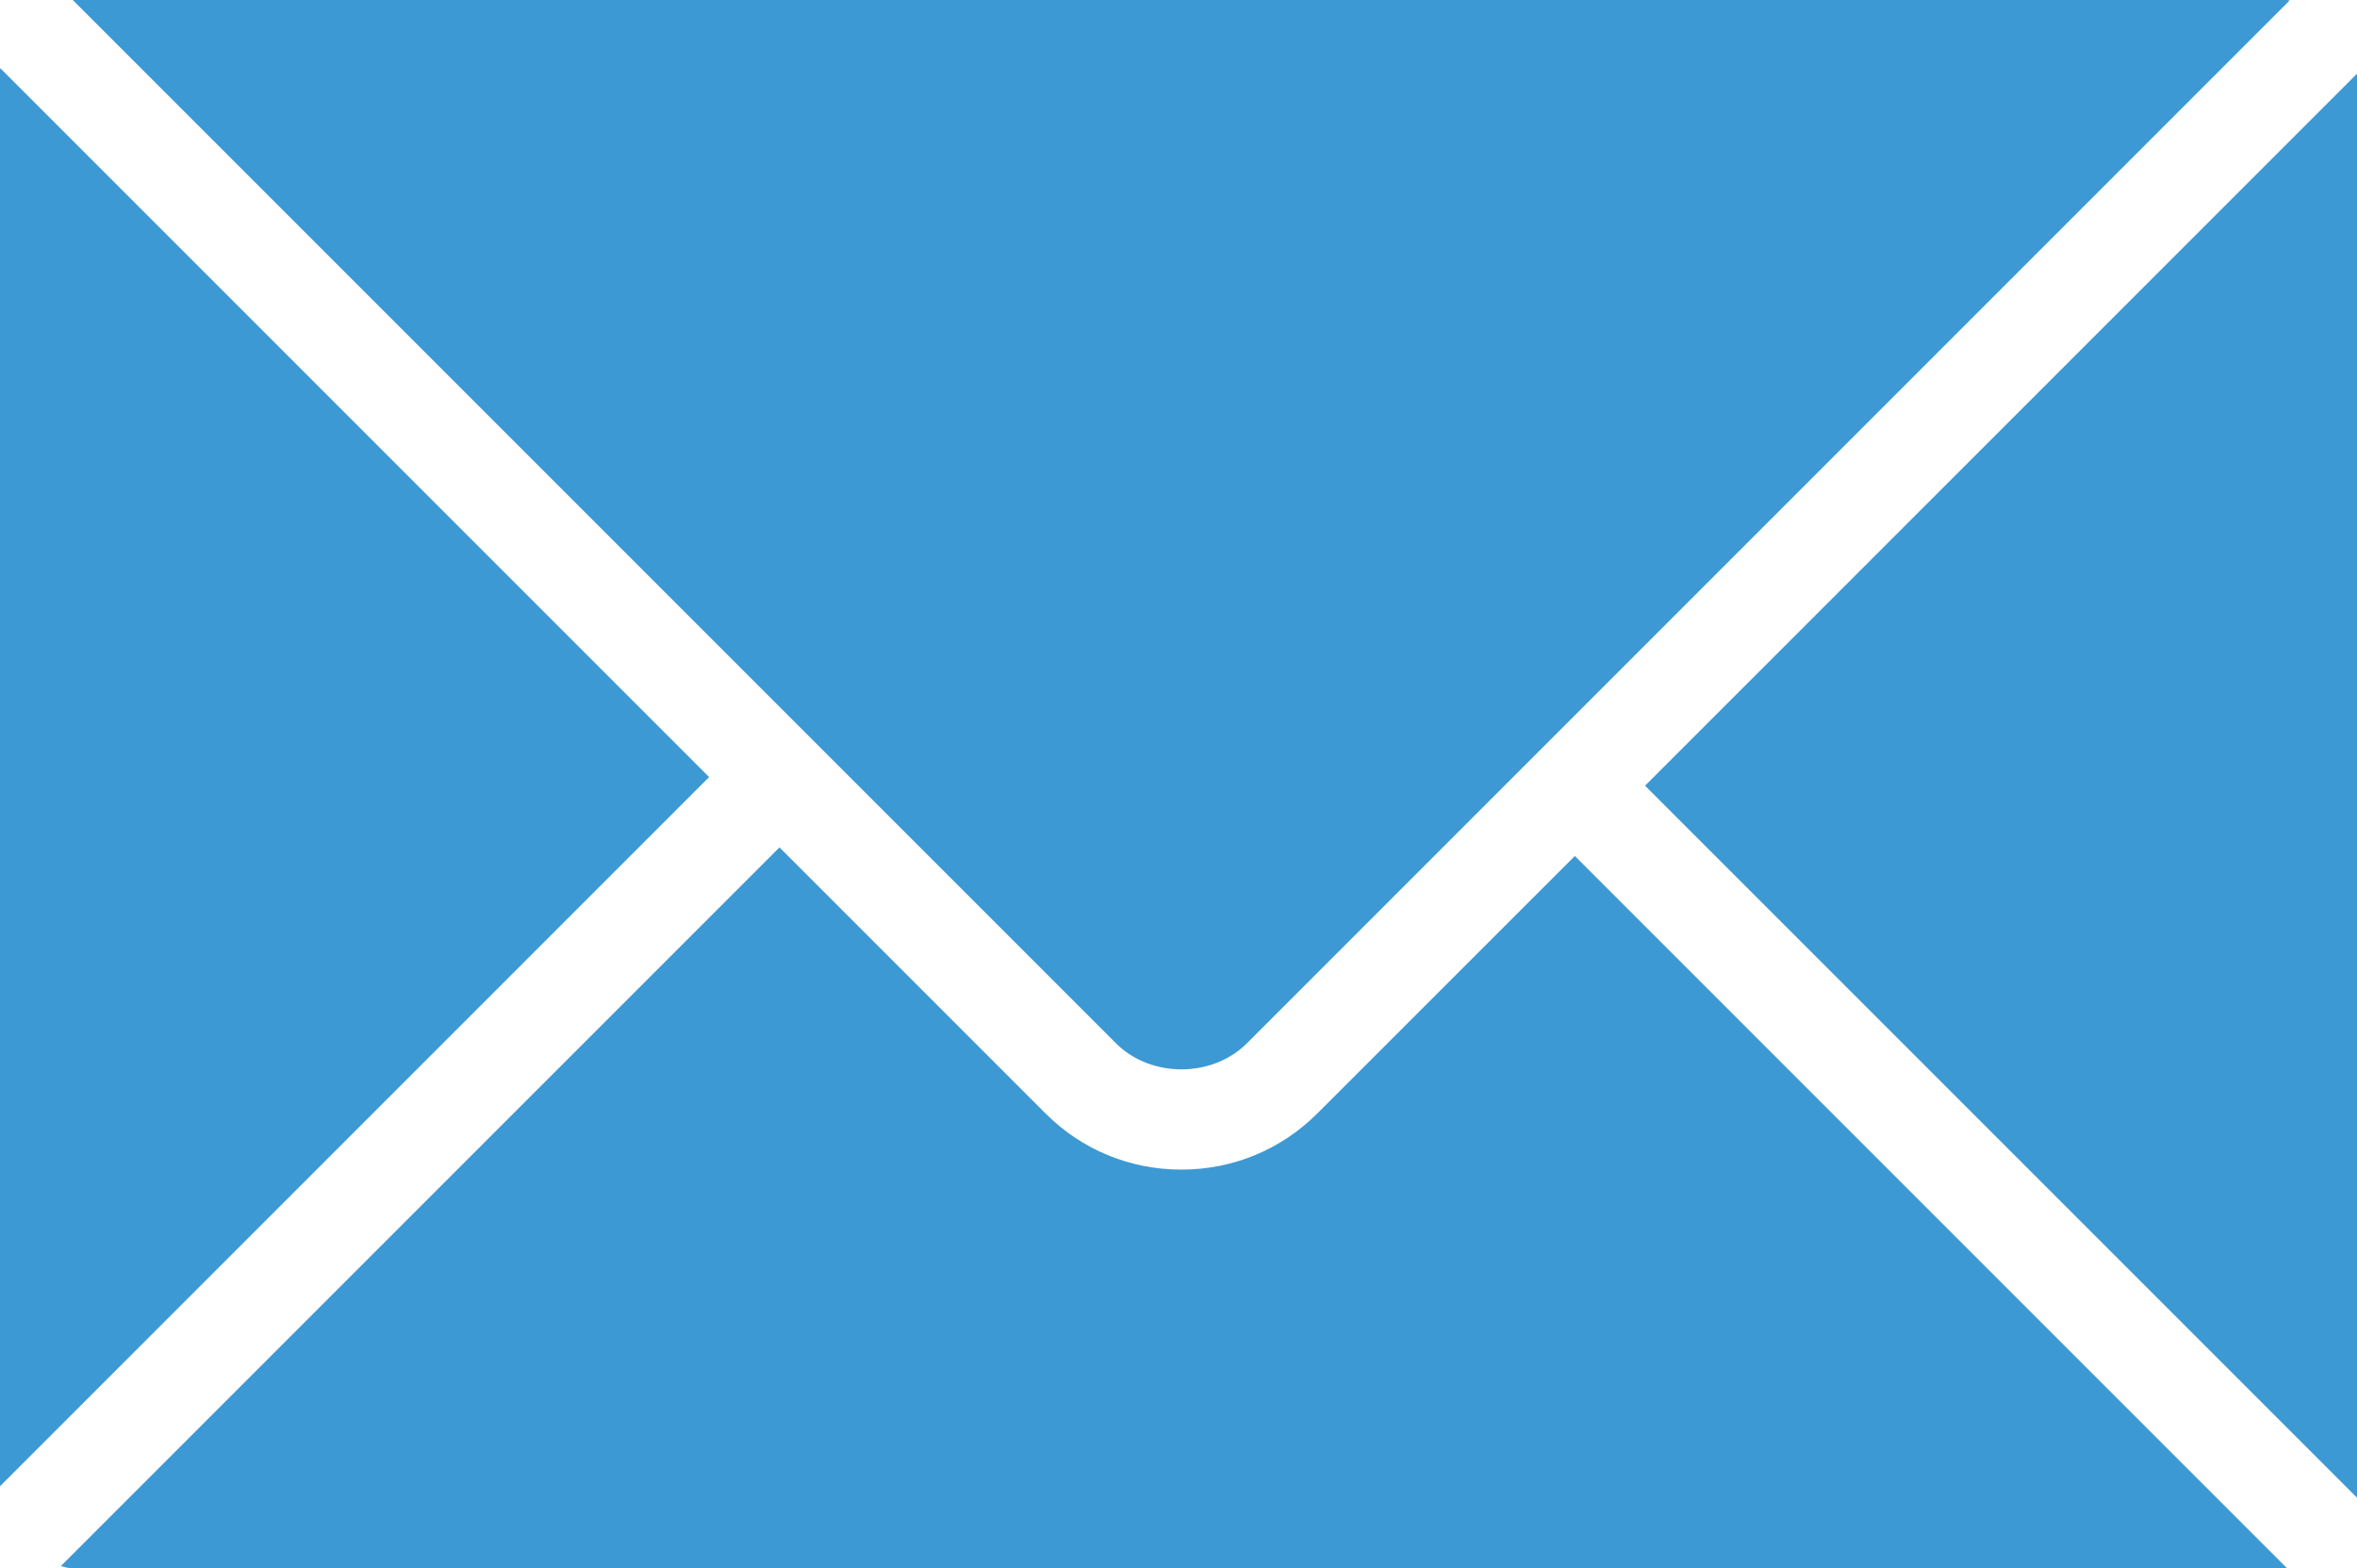
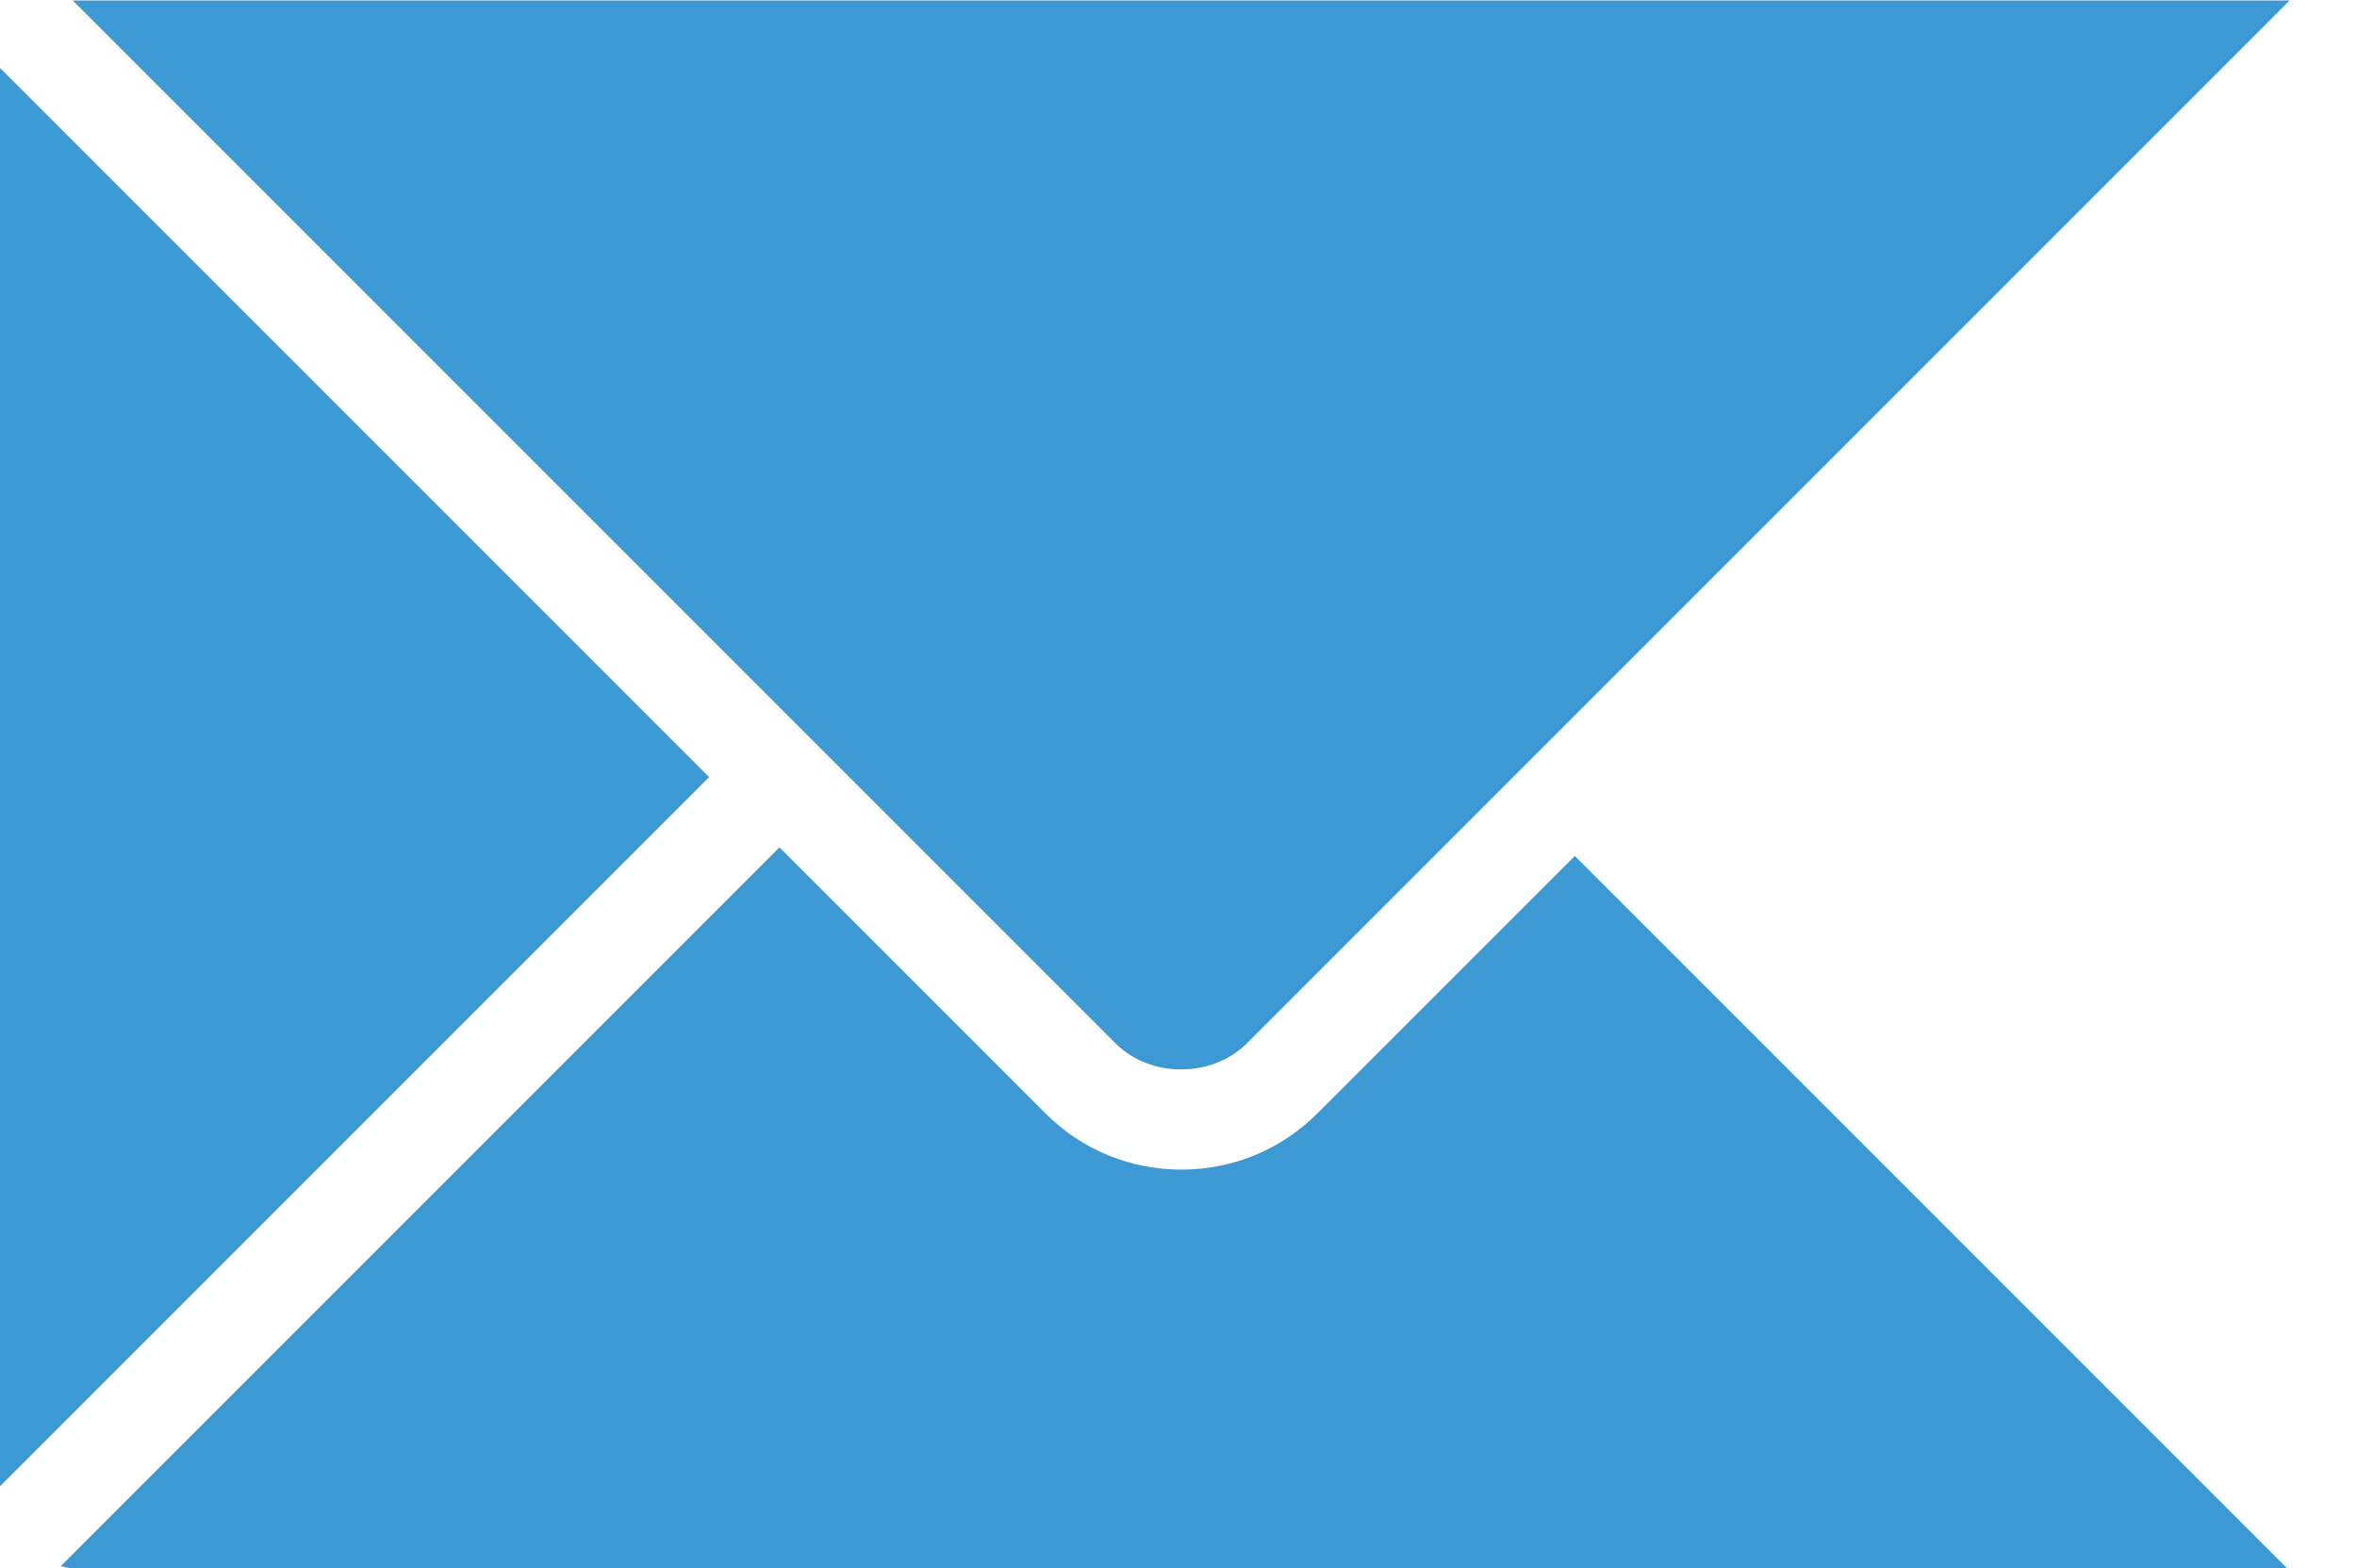
<svg xmlns="http://www.w3.org/2000/svg" id="Layer_1" x="0px" y="0px" viewBox="0 0 62.2 41.376" style="enable-background:new 0 0 62.2 41.376;" xml:space="preserve">
  <g>
-     <polygon fill="#3d99d3" points="43.412,20.732 62.2,39.52 62.2,1.945 " />
-     <path fill="#3d99d3" d="M32.905,27.53L60.422,0.013C60.4,0.012,60.381,0,60.359,0H1.92l27.528,27.528C30.365,28.448,31.988,28.447,32.905,27.53z" />
+     <path fill="#3d99d3" d="M32.905,27.53L60.422,0.013H1.92l27.528,27.528C30.365,28.448,31.988,28.447,32.905,27.53z" />
    <path fill="#3d99d3" d="M34.761,29.383c-0.955,0.953-2.226,1.48-3.583,1.48c-1.358,0-2.631-0.525-3.585-1.48L20.57,22.36L1.603,41.327 c0.082,0.011,0.155,0.048,0.24,0.048h58.504L41.559,22.587L34.761,29.383z" />
    <path fill="#3d99d3" d="M0.008,1.8C0.008,1.815,0,1.827,0,1.841v37.377l18.713-18.713L0.008,1.8z" />
  </g>
</svg>